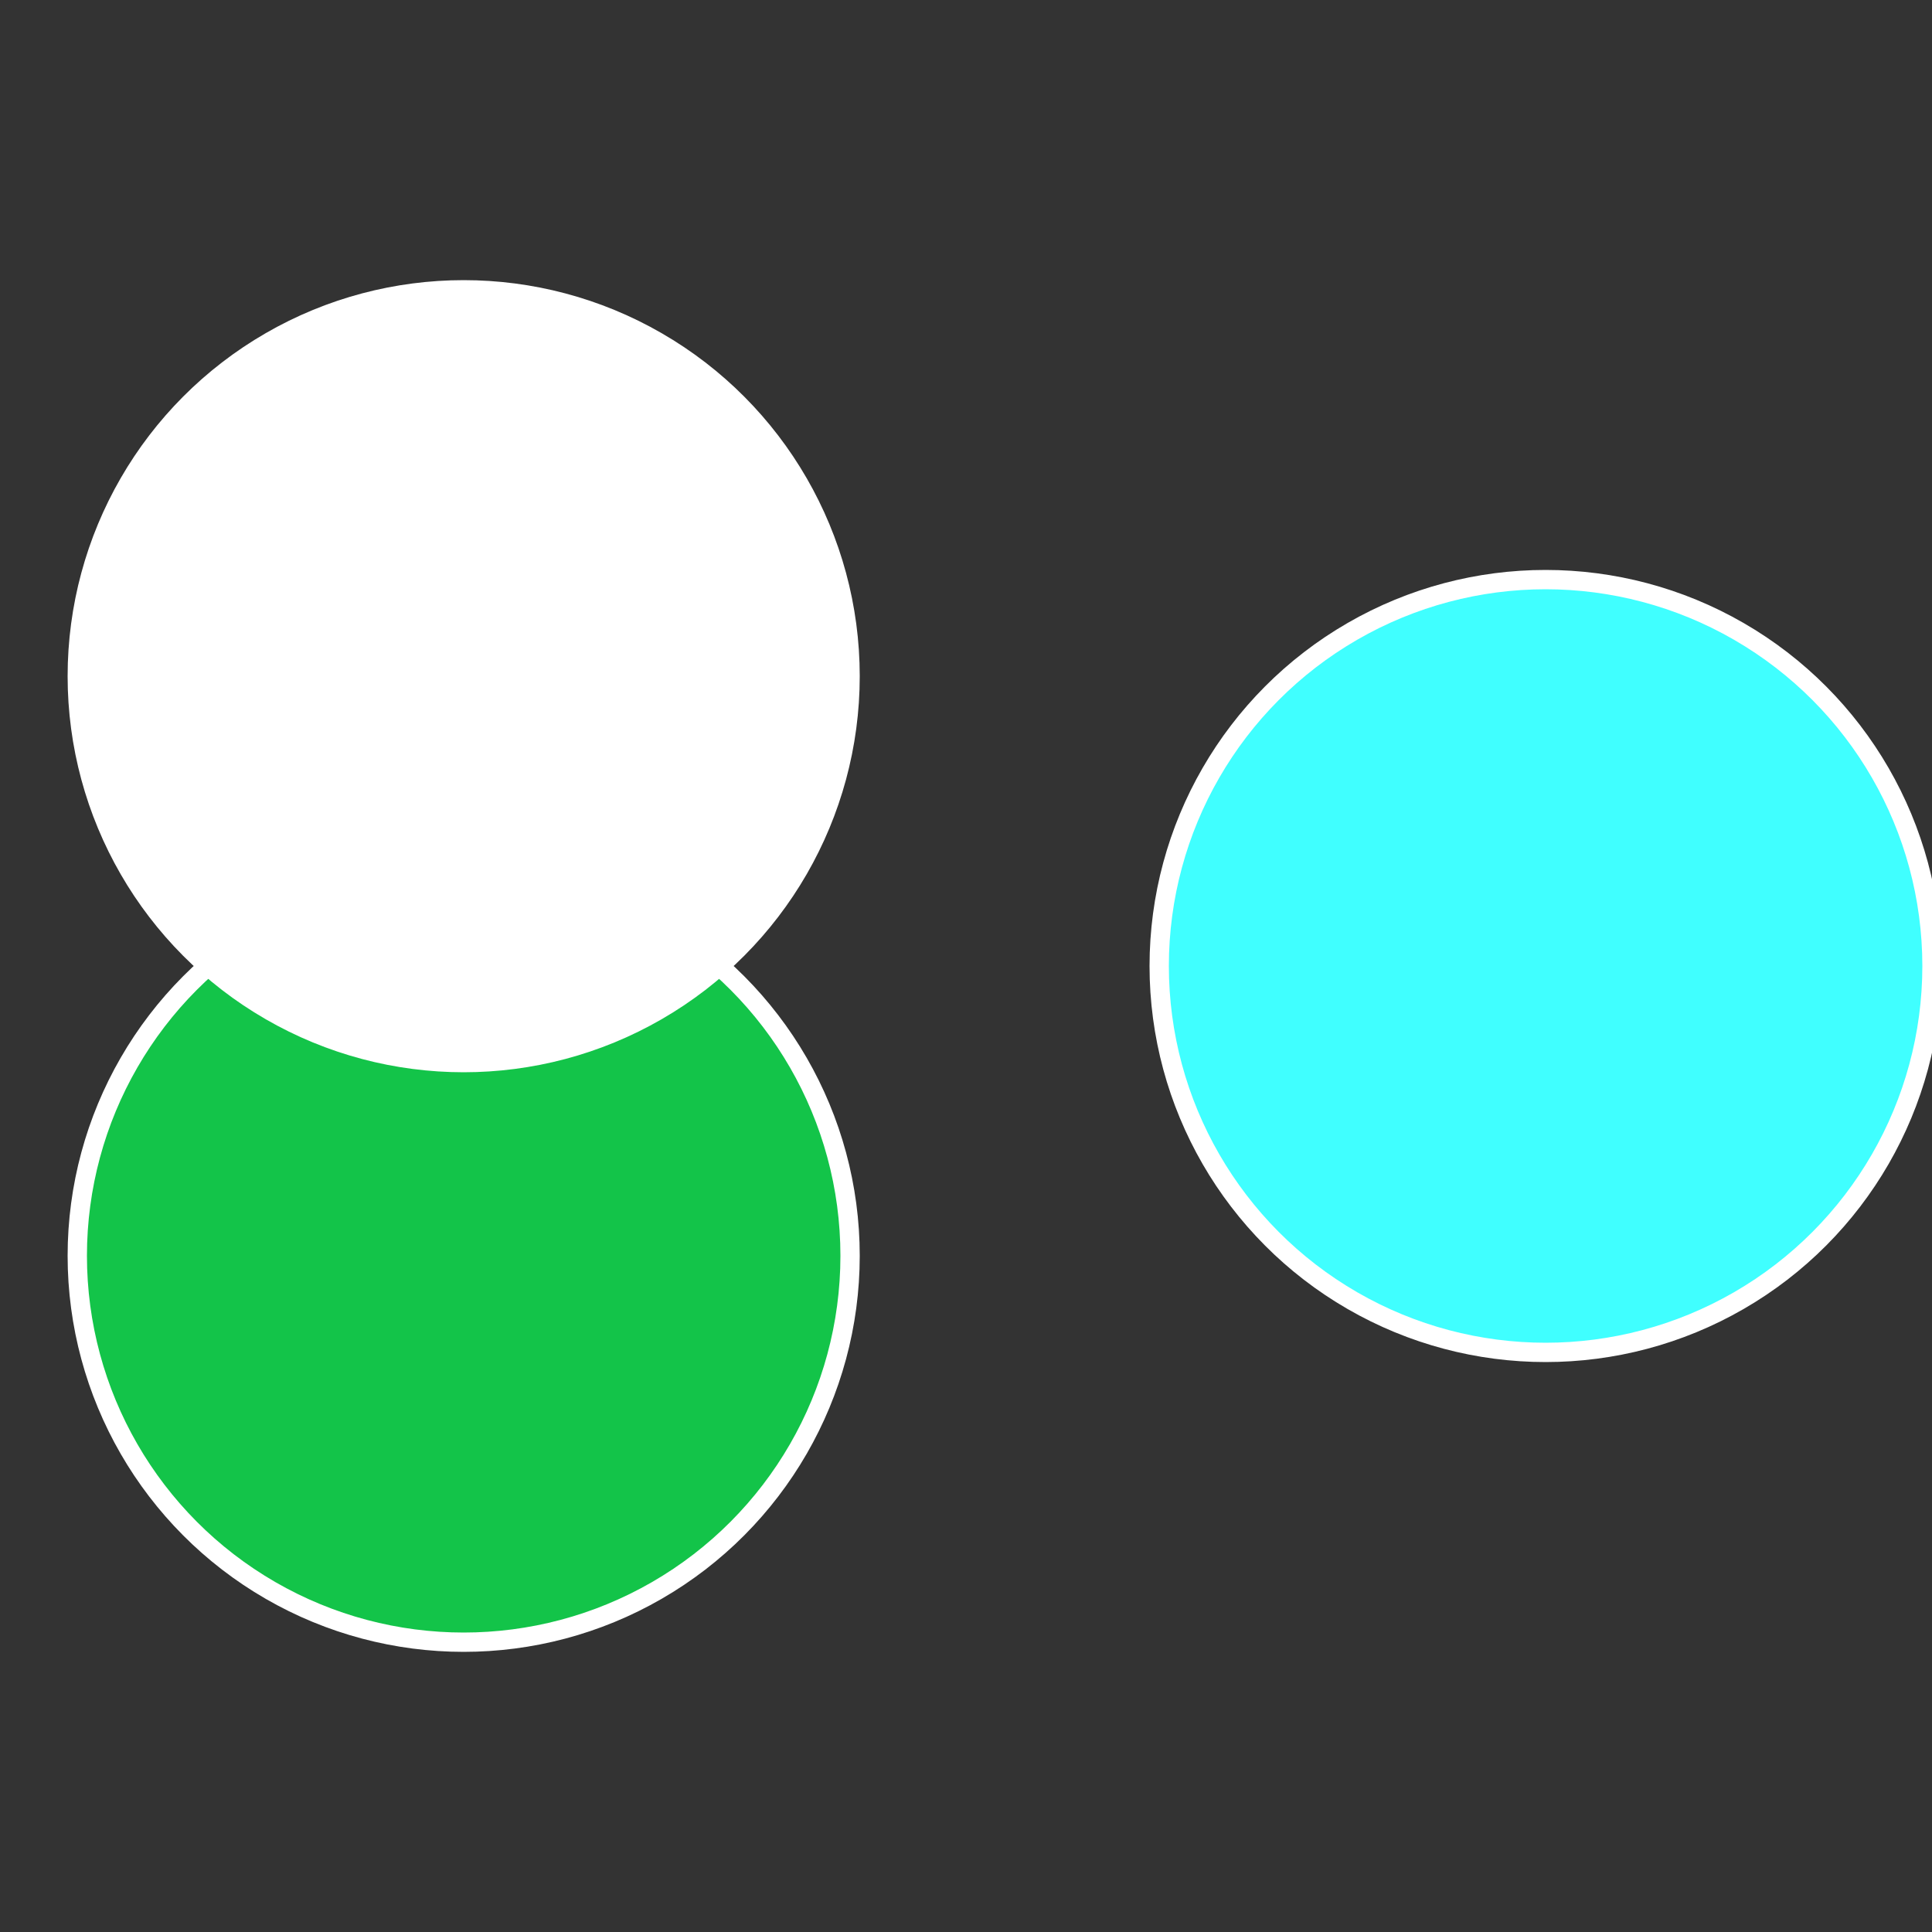
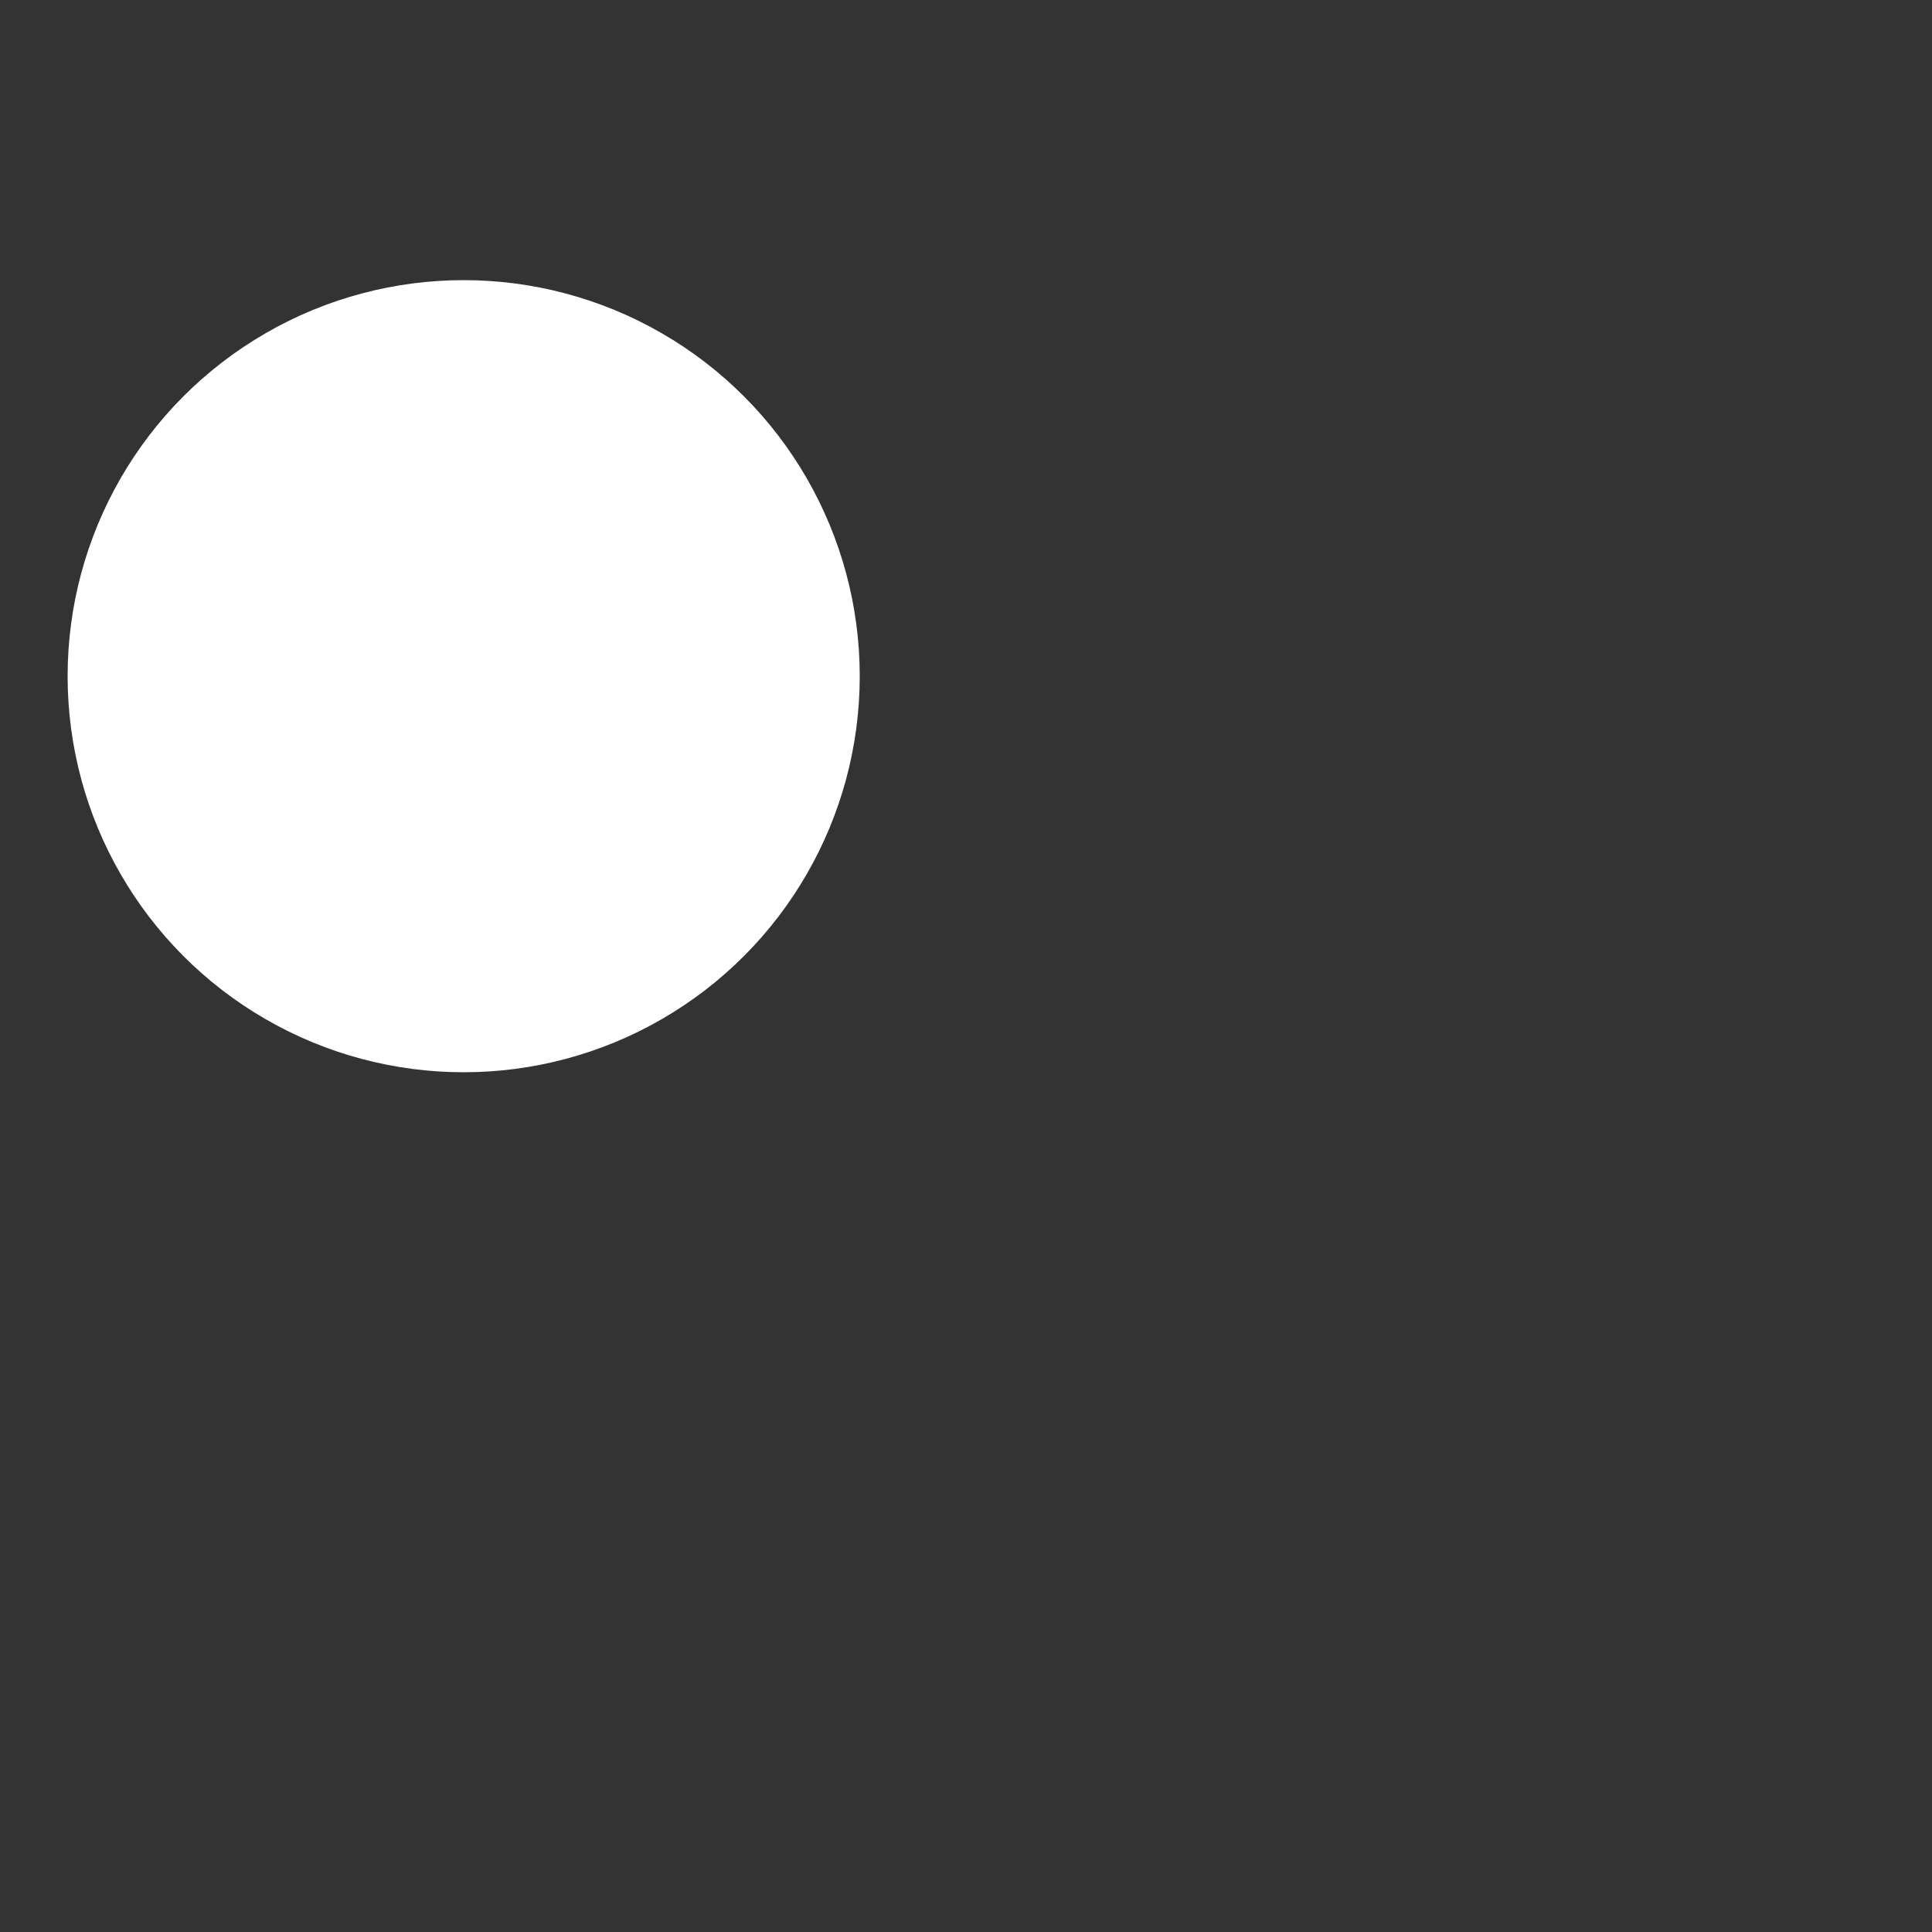
<svg xmlns="http://www.w3.org/2000/svg" width="500" height="500" viewBox="-1 -1 2 2">
  <rect x="-1" y="-1" width="2" height="2" fill="#333333" stroke="none" />
-   <circle cx="0.6" cy="0" r="0.4" fill="#40ffffffffffffffd81449" stroke="#fff" stroke-width="1%" />
-   <circle cx="-0.52" cy="0.3" r="0.4" fill="#13c449fffffffffffffd81" stroke="#fff" stroke-width="1%" />
  <circle cx="-0.52" cy="-0.3" r="0.4" fill="#fffffffffffffd814498e" stroke="#fff" stroke-width="1%" />
</svg>